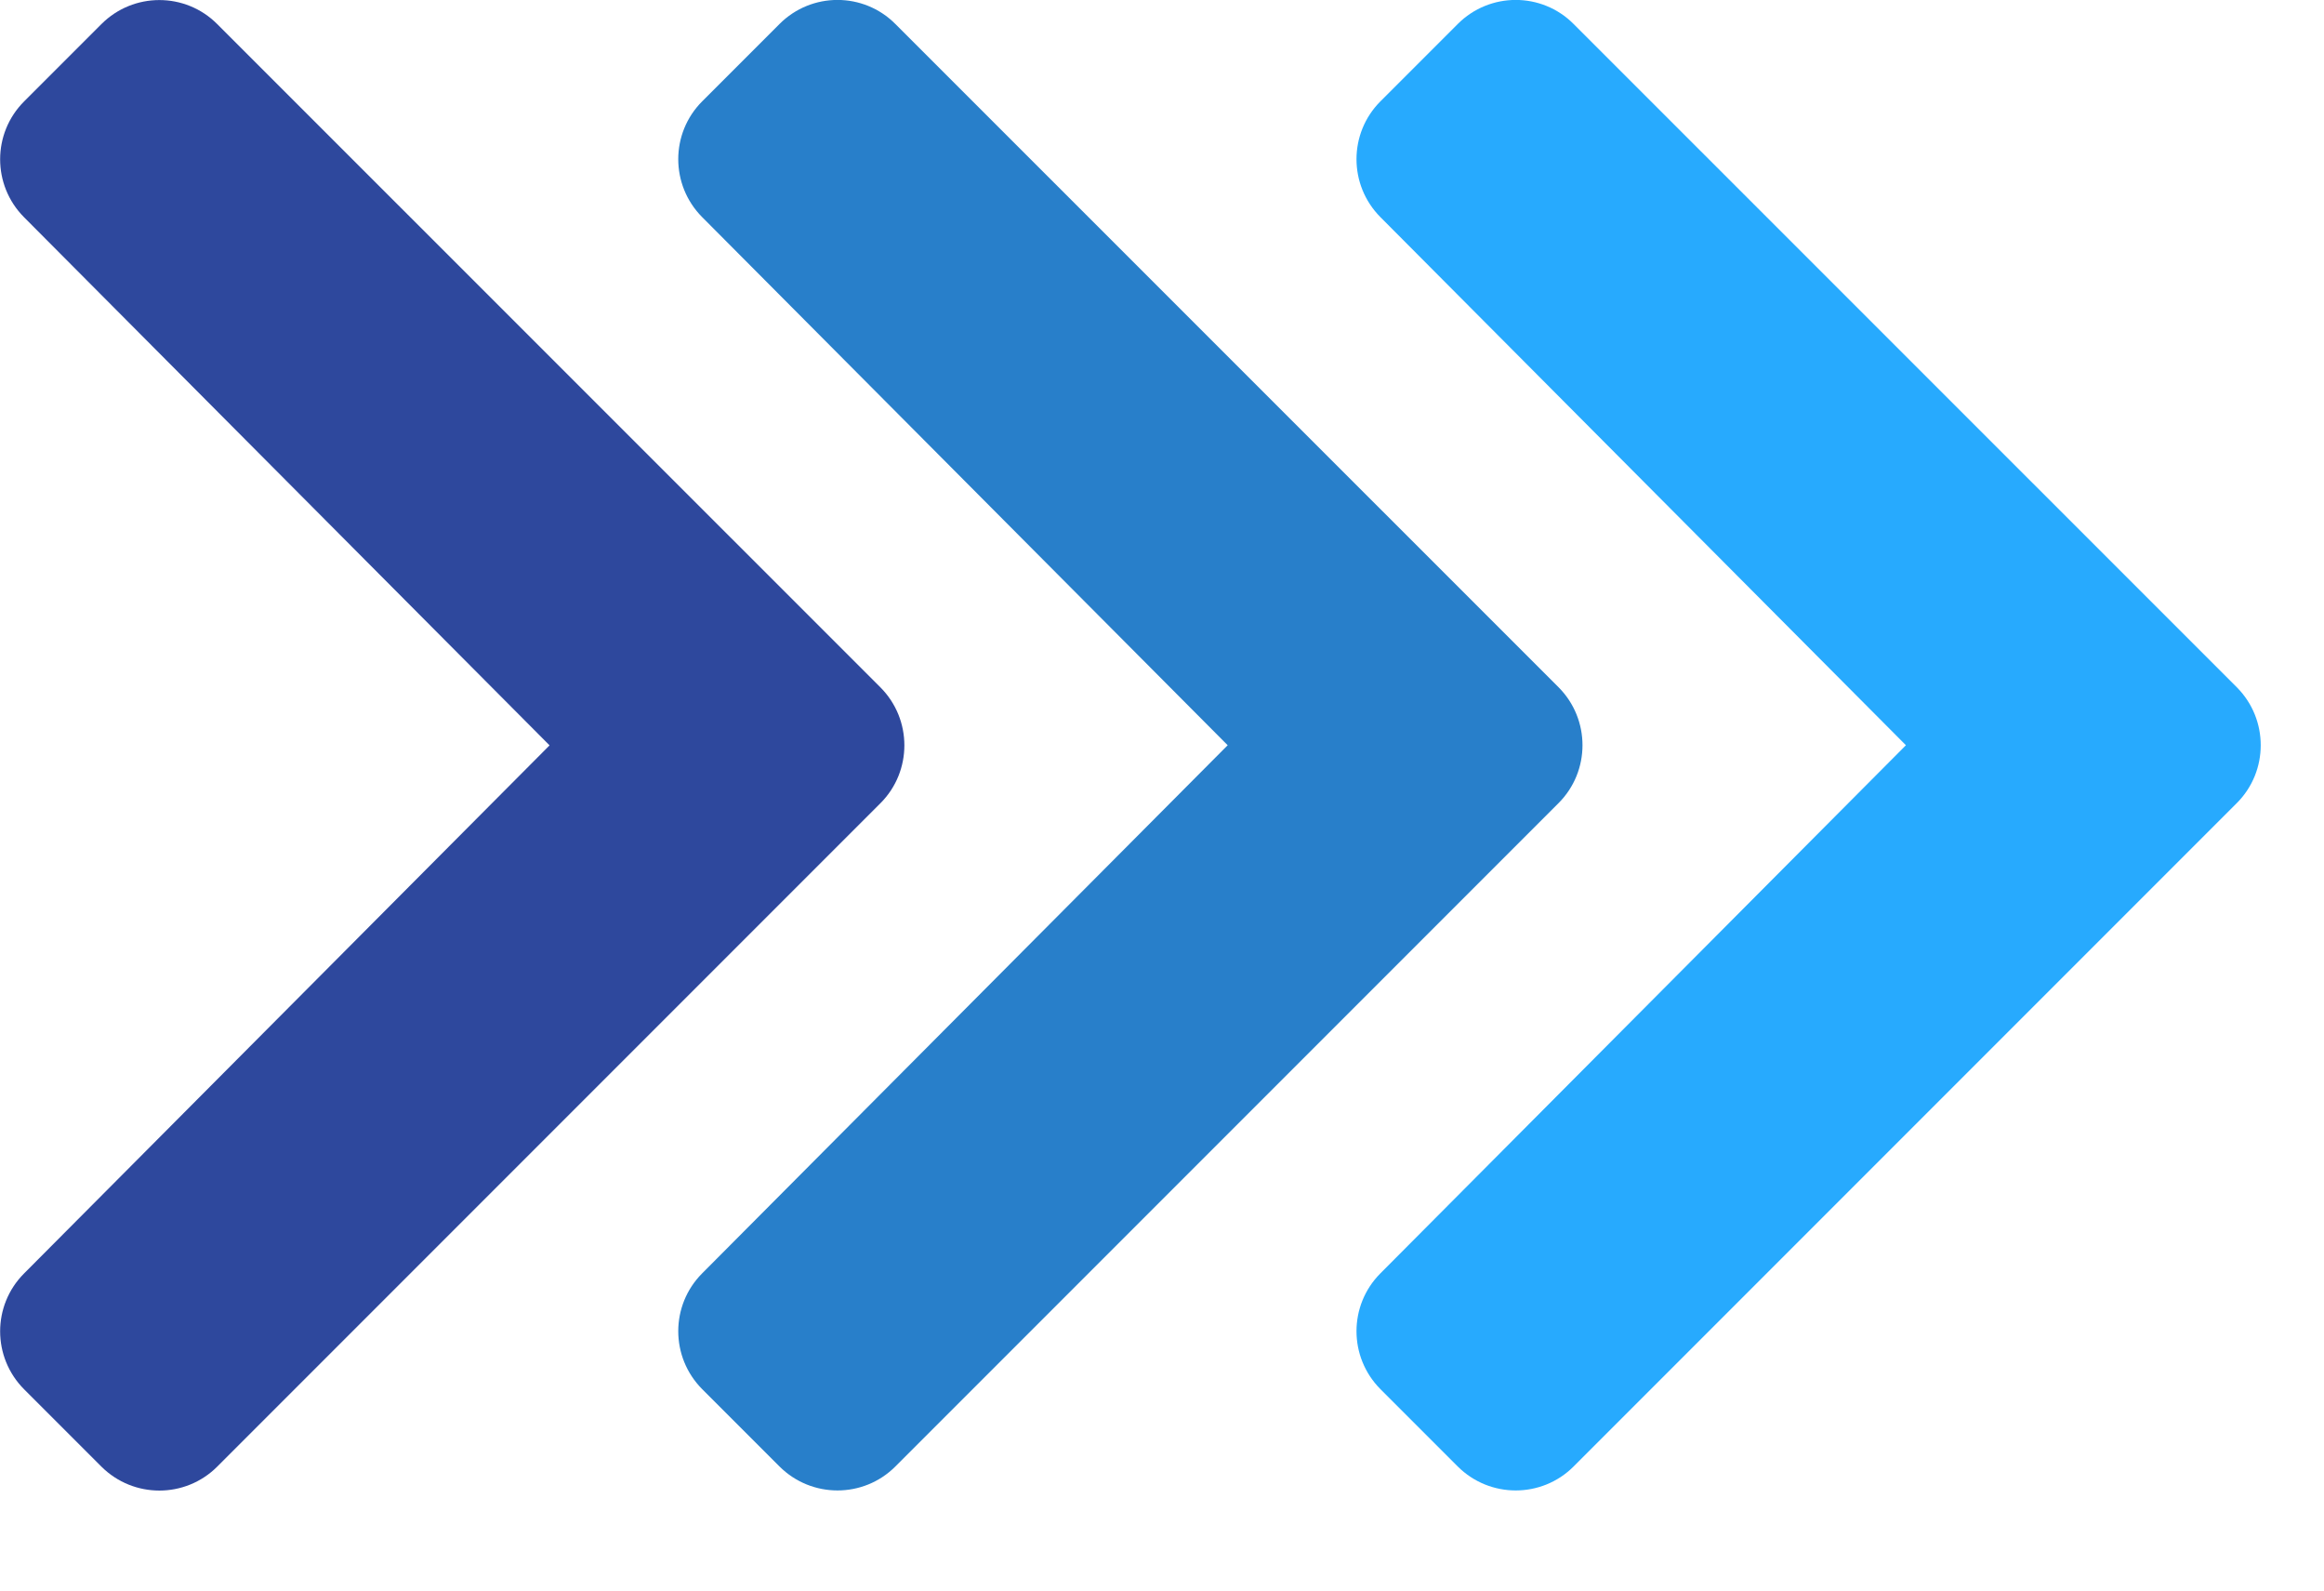
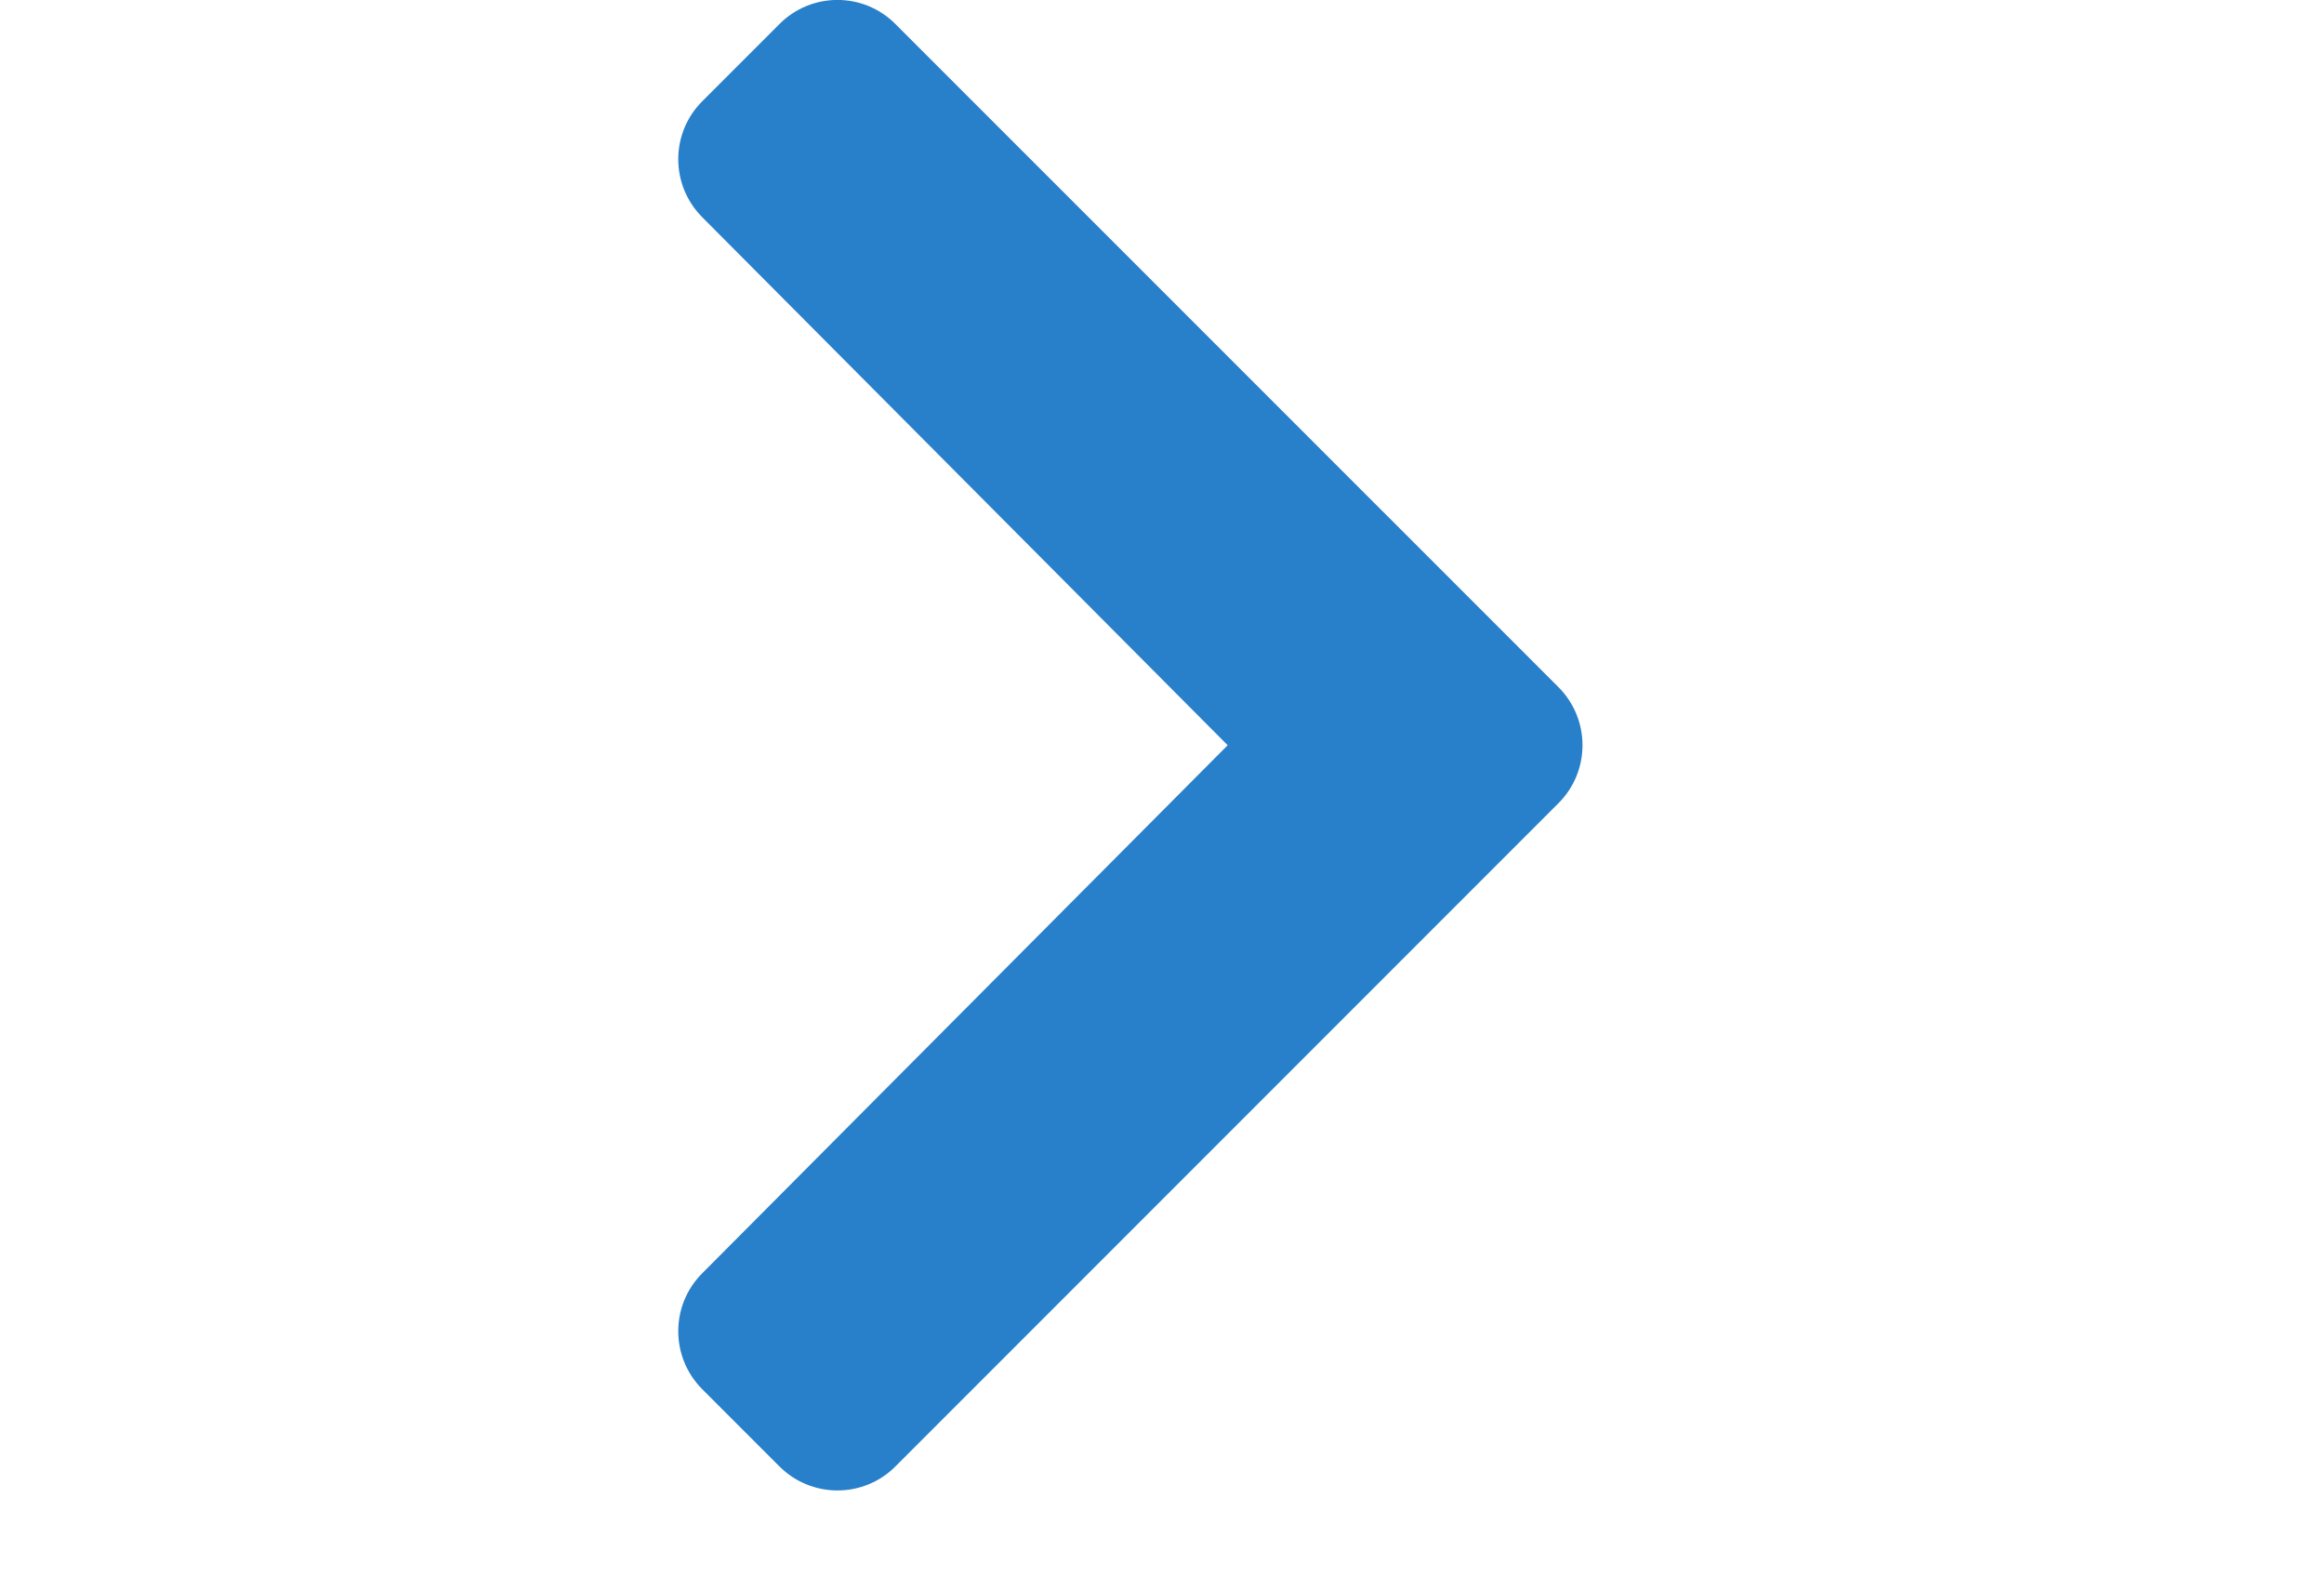
<svg xmlns="http://www.w3.org/2000/svg" width="19px" height="13px" viewBox="0 0 19 13" version="1.1">
  <title>three-arrows-right</title>
  <g id="CDNv2" stroke="none" stroke-width="1" fill="none" fill-rule="evenodd">
    <g id="Desktop-HD" transform="translate(-337, -2813)" fill-rule="nonzero">
      <g id="SmartEdge" transform="translate(-23, 2402)">
        <g id="Group-22" transform="translate(360, 120)">
          <g id="three-arrows-right" transform="translate(0, 291)">
            <g id="chevron-down" transform="translate(3.697, 6.091) rotate(-90) translate(-3.697, -6.091) translate(-2.395, 2.395)" fill="#2E489D">
-               <path d="M5.618,7.197 L0.196,1.775 C-0.065,1.514 -0.065,1.09 0.196,0.828 L0.828,0.196 C1.09,-0.065 1.513,-0.065 1.774,0.195 L6.091,4.492 L10.408,0.195 C10.67,-0.065 11.093,-0.065 11.354,0.196 L11.986,0.828 C12.248,1.09 12.248,1.514 11.986,1.775 L6.565,7.197 C6.303,7.458 5.879,7.458 5.618,7.197 Z" id="Path" />
-             </g>
+               </g>
            <g id="chevron-down" transform="translate(9.241, 6.091) rotate(-90) translate(-9.241, -6.091) translate(3.15, 2.395)" fill="#287FCA">
              <path d="M5.618,7.197 L0.196,1.775 C-0.065,1.514 -0.065,1.09 0.196,0.828 L0.828,0.196 C1.09,-0.065 1.513,-0.065 1.774,0.195 L6.091,4.492 L10.408,0.195 C10.67,-0.065 11.093,-0.065 11.354,0.196 L11.986,0.828 C12.248,1.09 12.248,1.514 11.986,1.775 L6.565,7.197 C6.303,7.458 5.879,7.458 5.618,7.197 Z" id="Path" />
            </g>
            <g id="chevron-down" transform="translate(14.786, 6.091) rotate(-90) translate(-14.786, -6.091) translate(8.695, 2.395)" fill="#27AAFE">
-               <path d="M5.618,7.197 L0.196,1.775 C-0.065,1.514 -0.065,1.09 0.196,0.828 L0.828,0.196 C1.09,-0.065 1.513,-0.065 1.774,0.195 L6.091,4.492 L10.408,0.195 C10.67,-0.065 11.093,-0.065 11.354,0.196 L11.986,0.828 C12.248,1.09 12.248,1.514 11.986,1.775 L6.565,7.197 C6.303,7.458 5.879,7.458 5.618,7.197 Z" id="Path" />
-             </g>
+               </g>
          </g>
        </g>
      </g>
    </g>
  </g>
</svg>